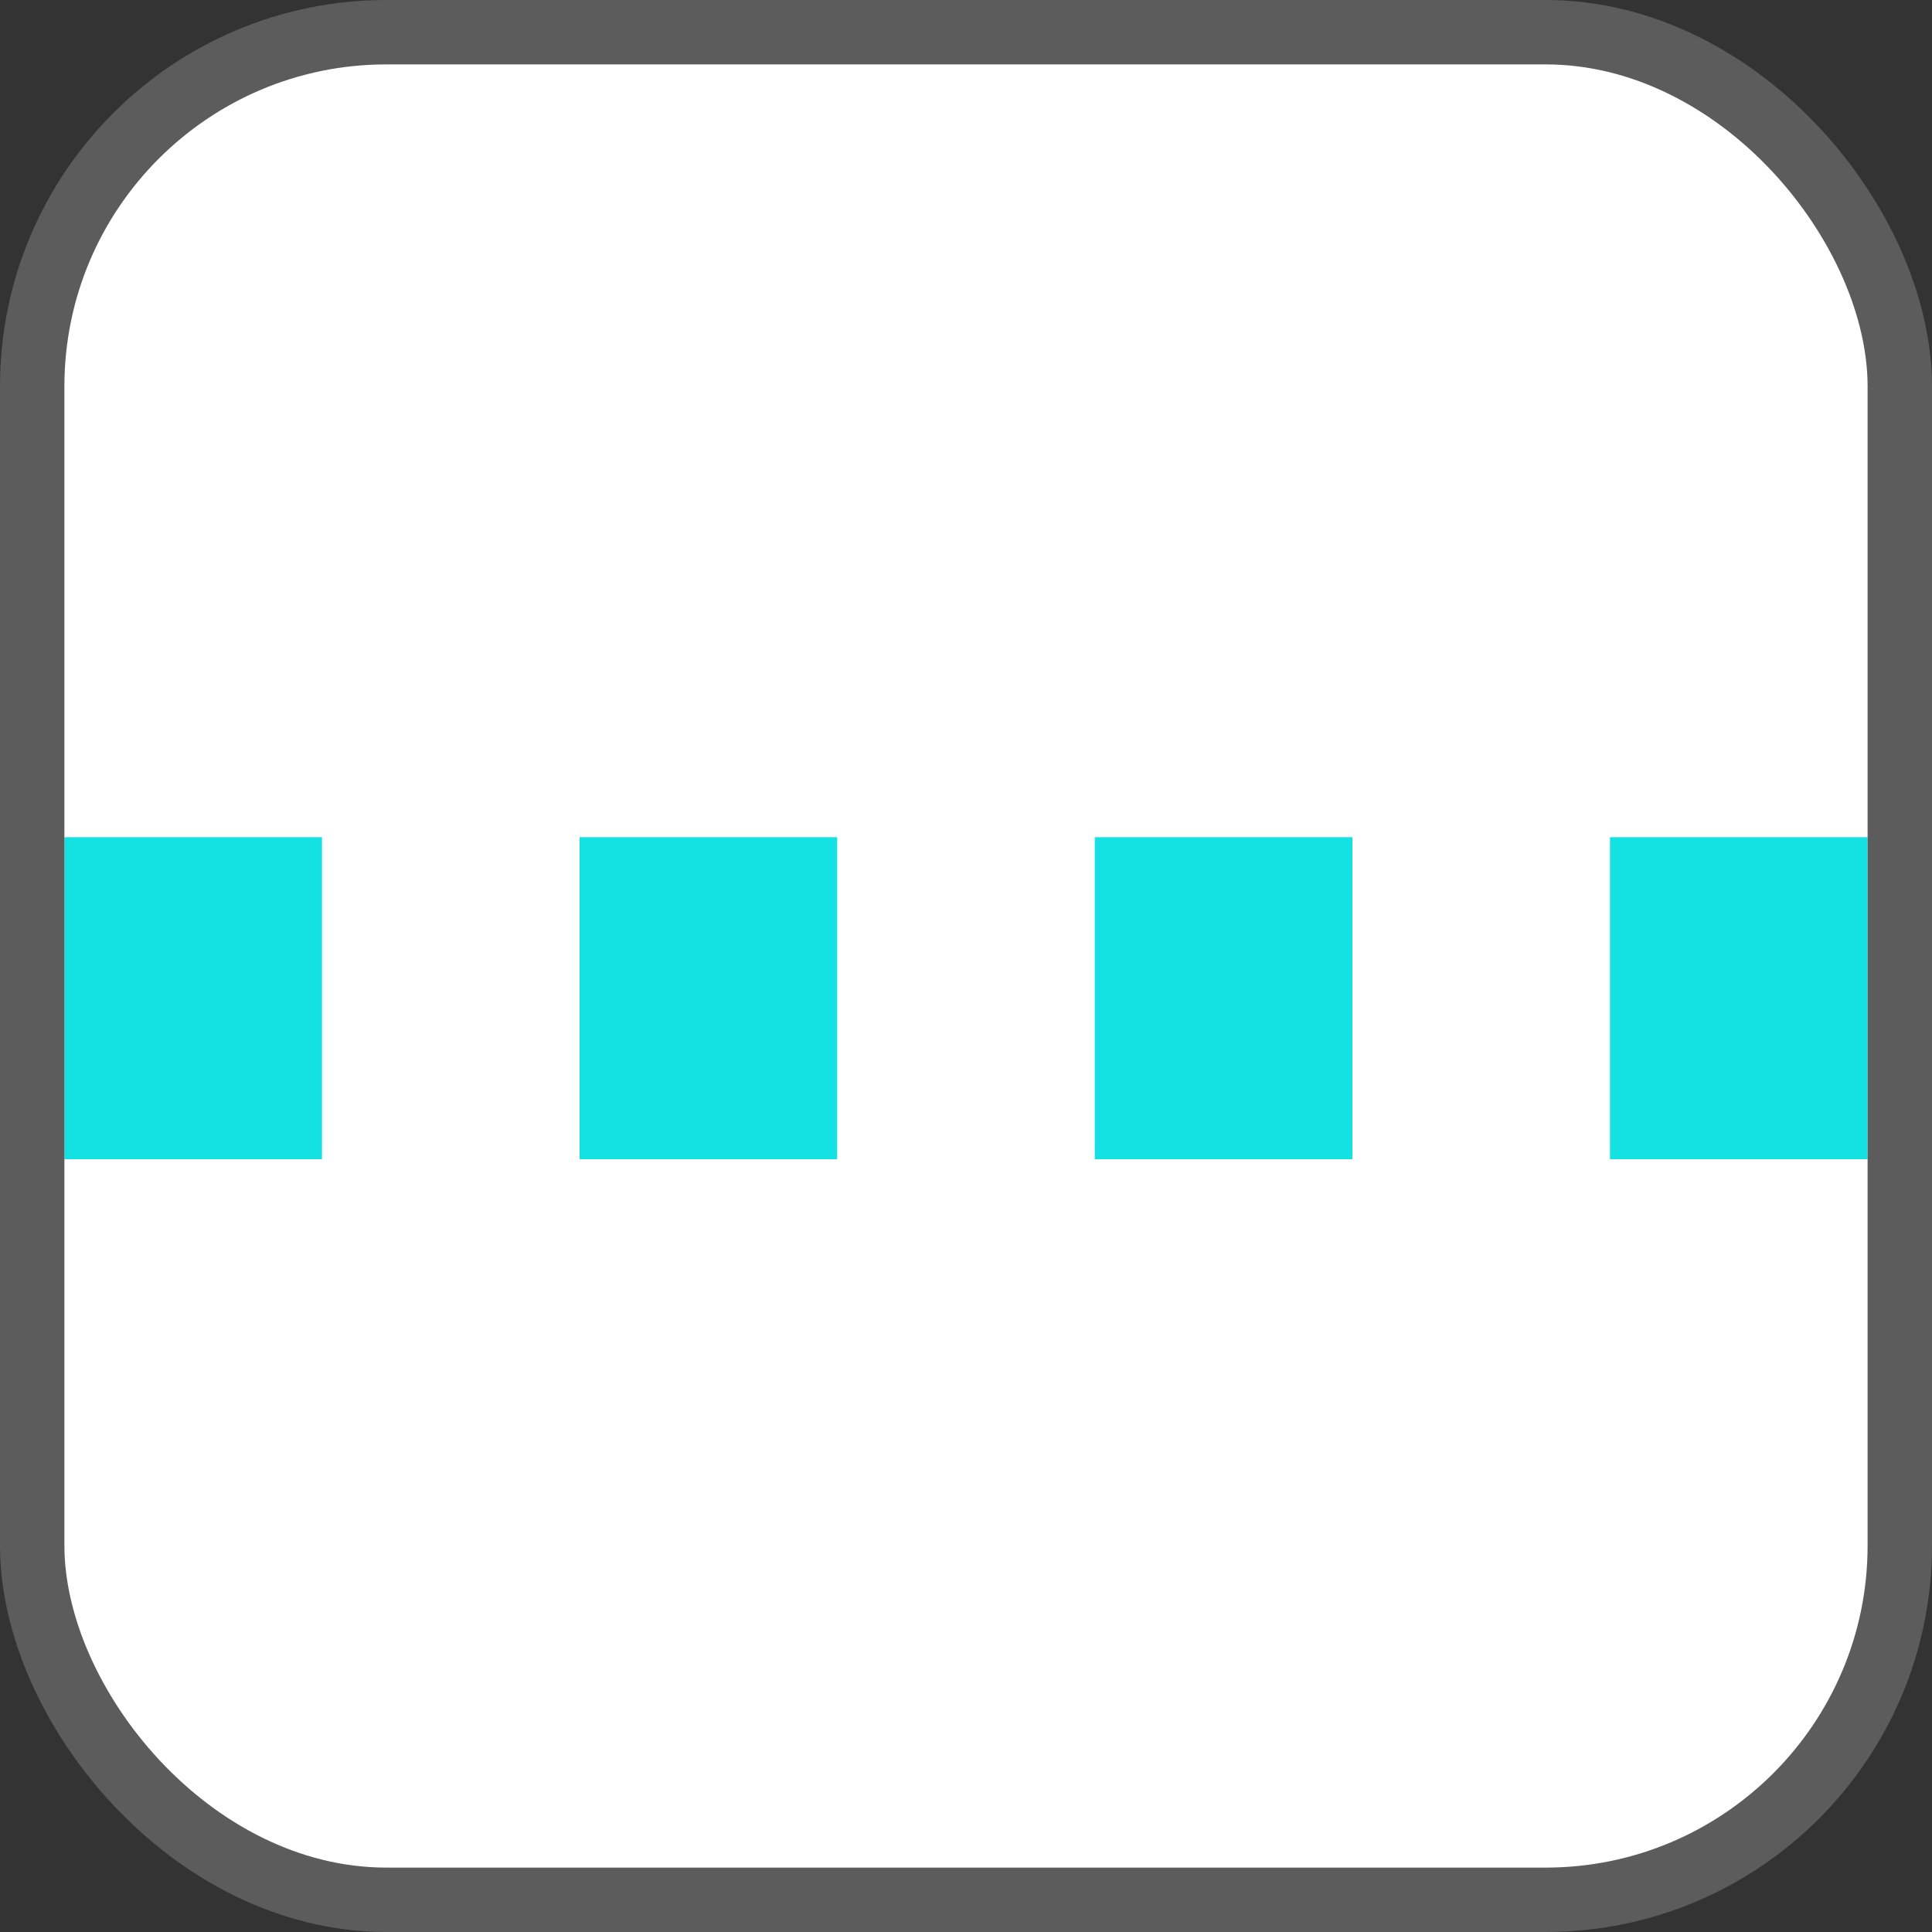
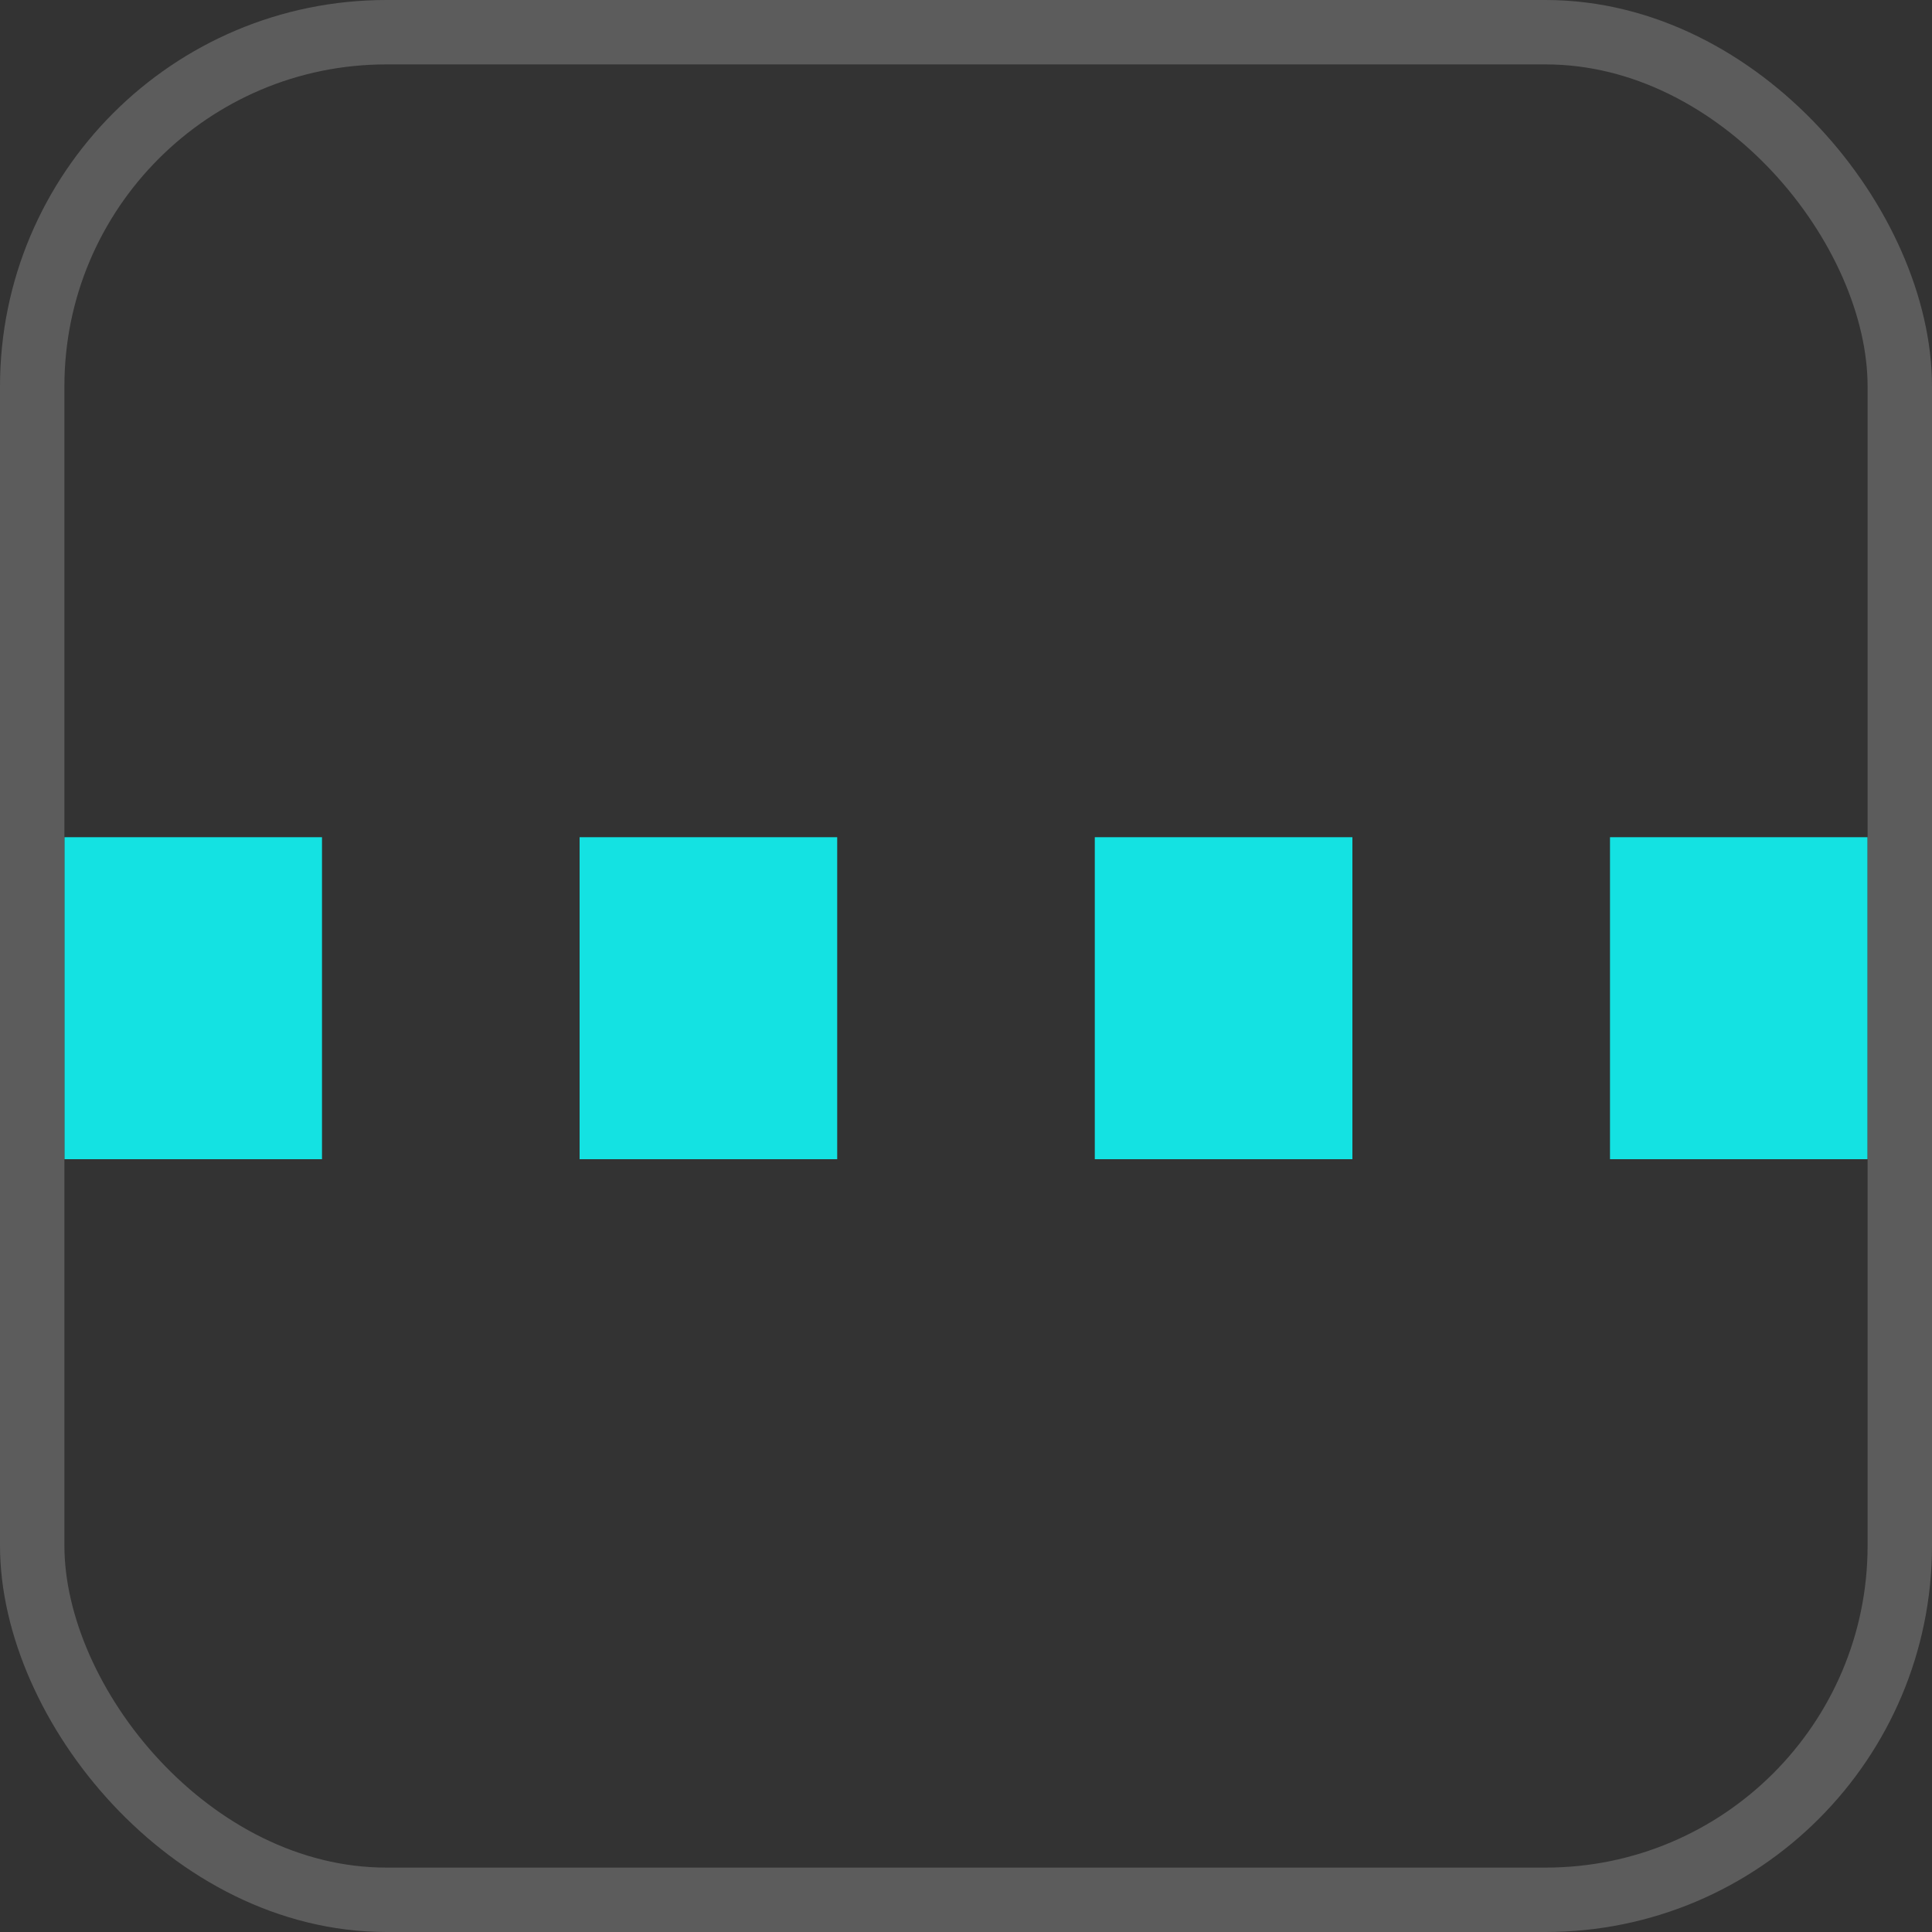
<svg xmlns="http://www.w3.org/2000/svg" width="30" height="30" viewBox="0 0 30 30" fill="none">
  <rect x="0" y="0" width="30" height="30" fill="#333333" stroke="none" />
-   <rect x="0.5" y="0.5" width="29" height="29" rx="5.5" fill="white" />
  <path d="M1 15.5H29" stroke="#14E2E2" stroke-width="5" stroke-dasharray="4 4" />
  <rect x="0.5" y="0.5" width="29" height="29" rx="5.5" stroke="#5C5C5C" />
</svg>